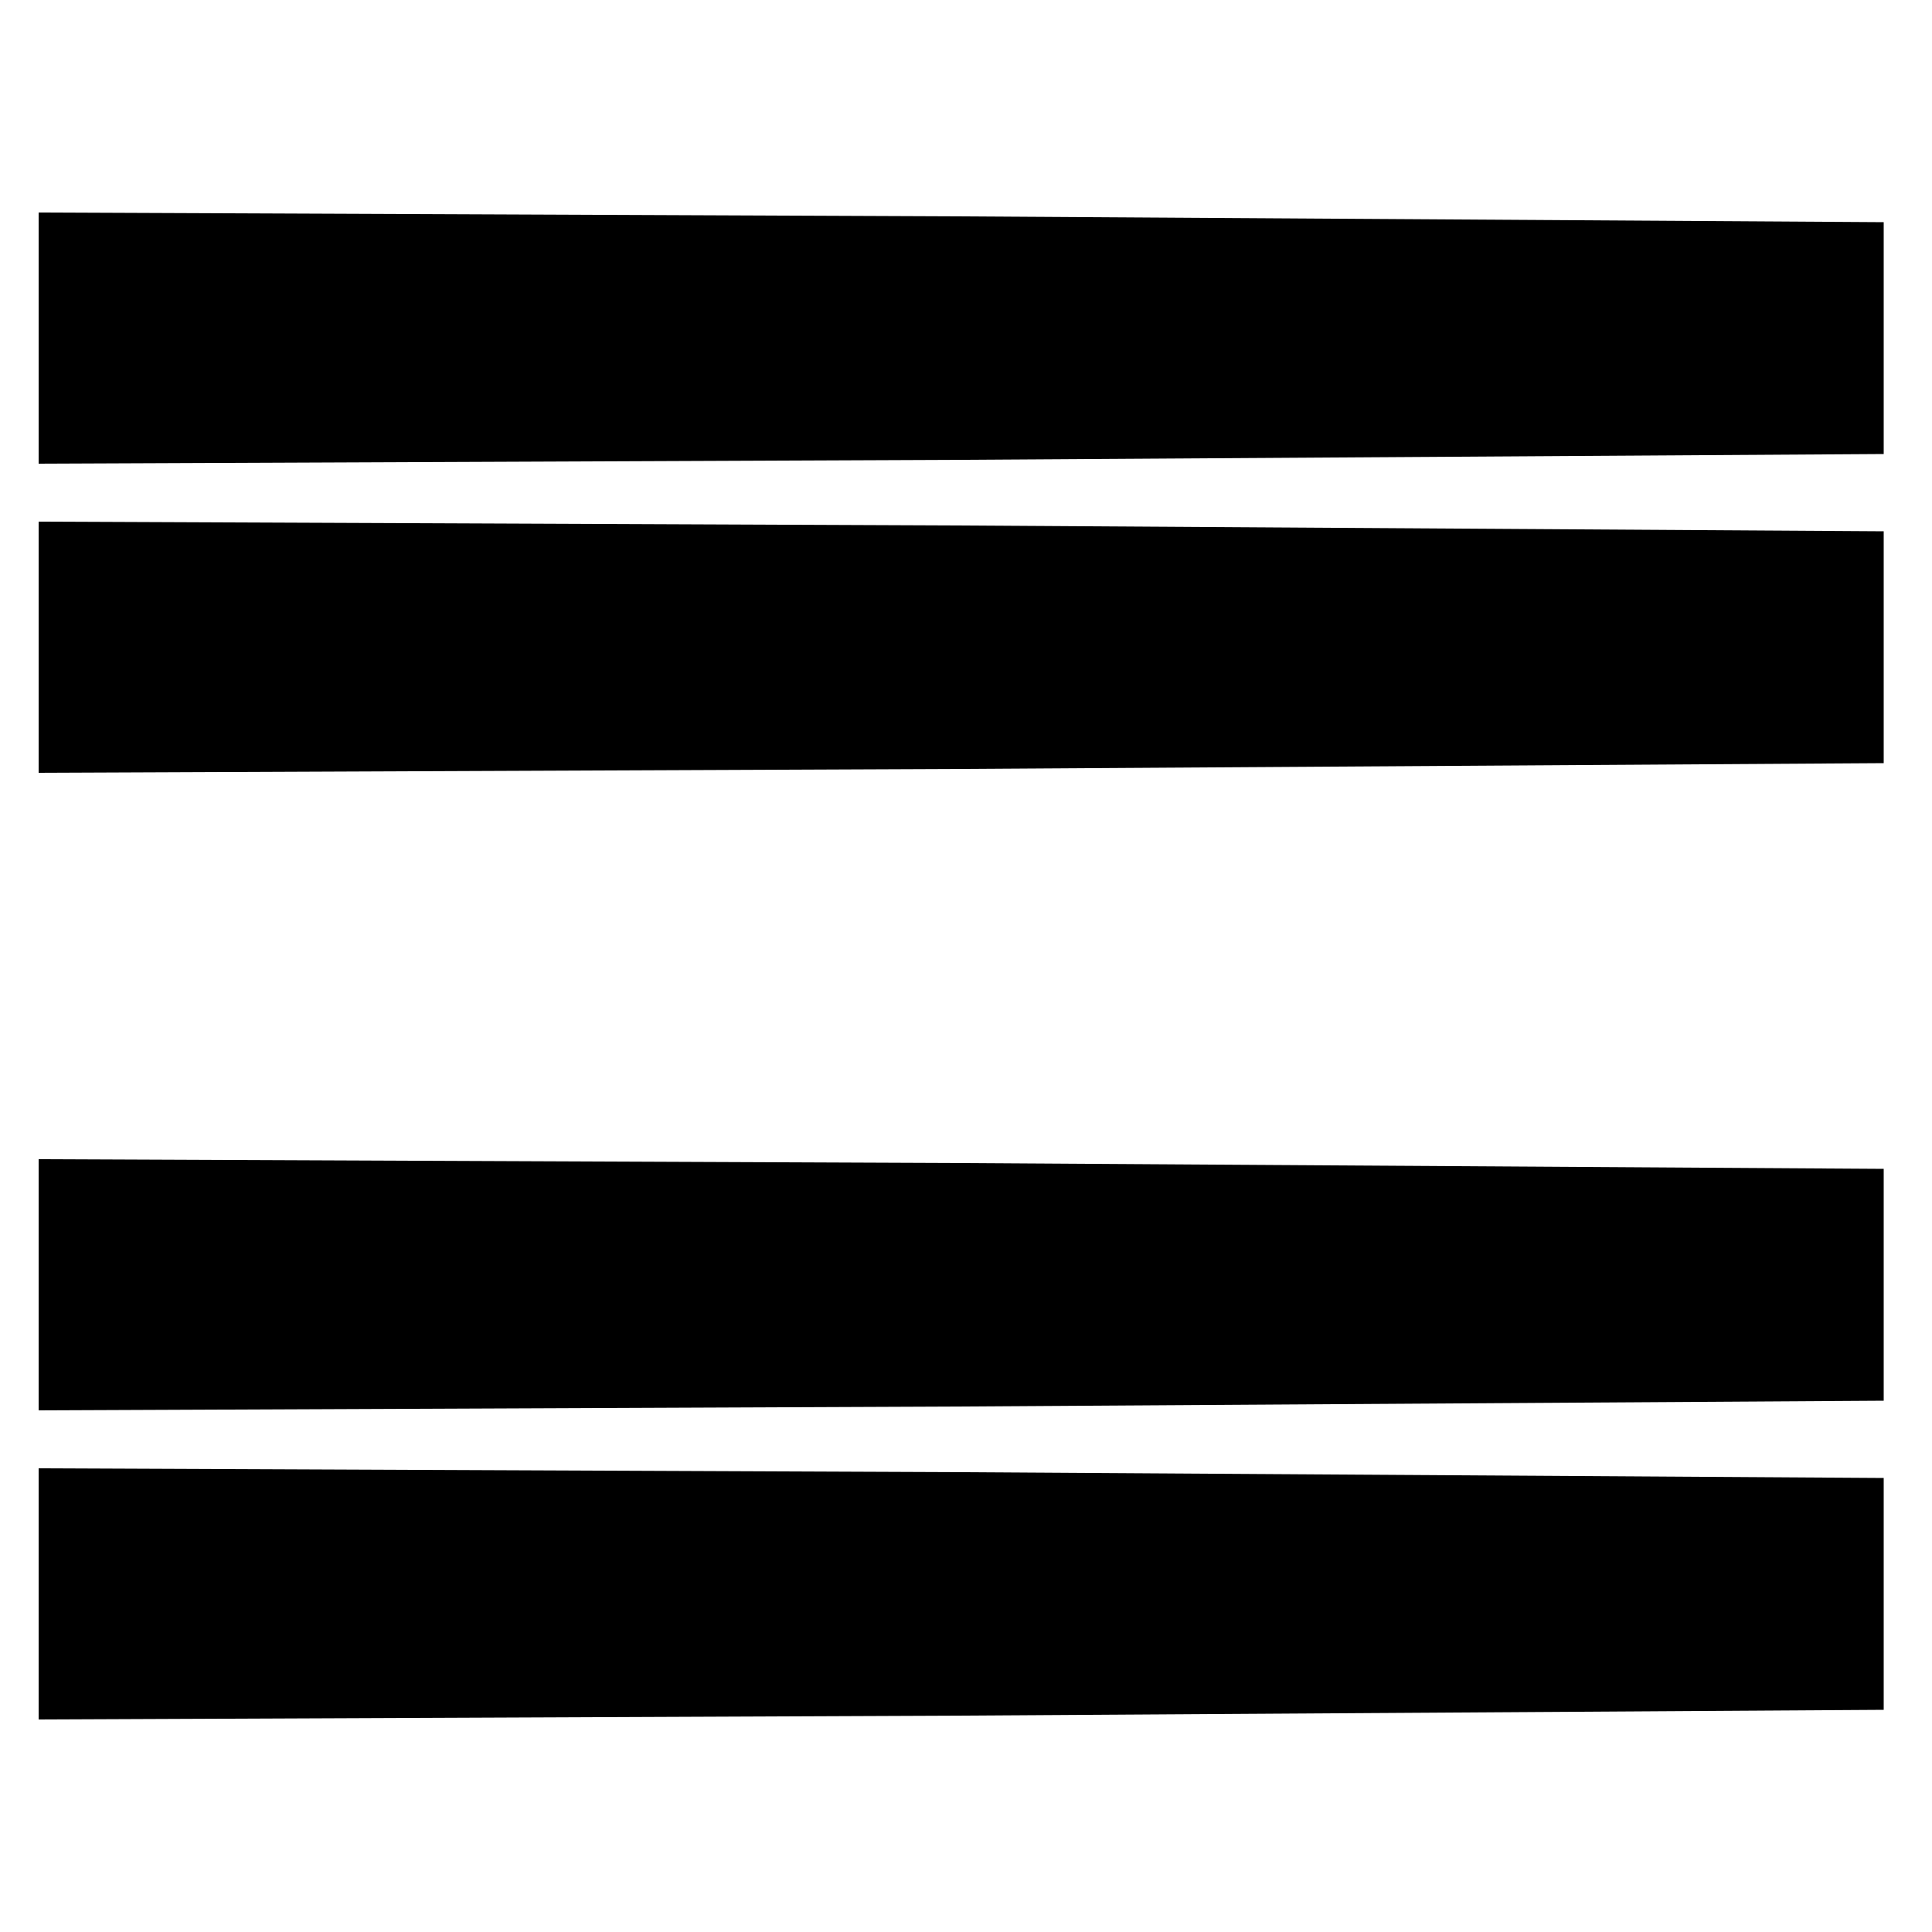
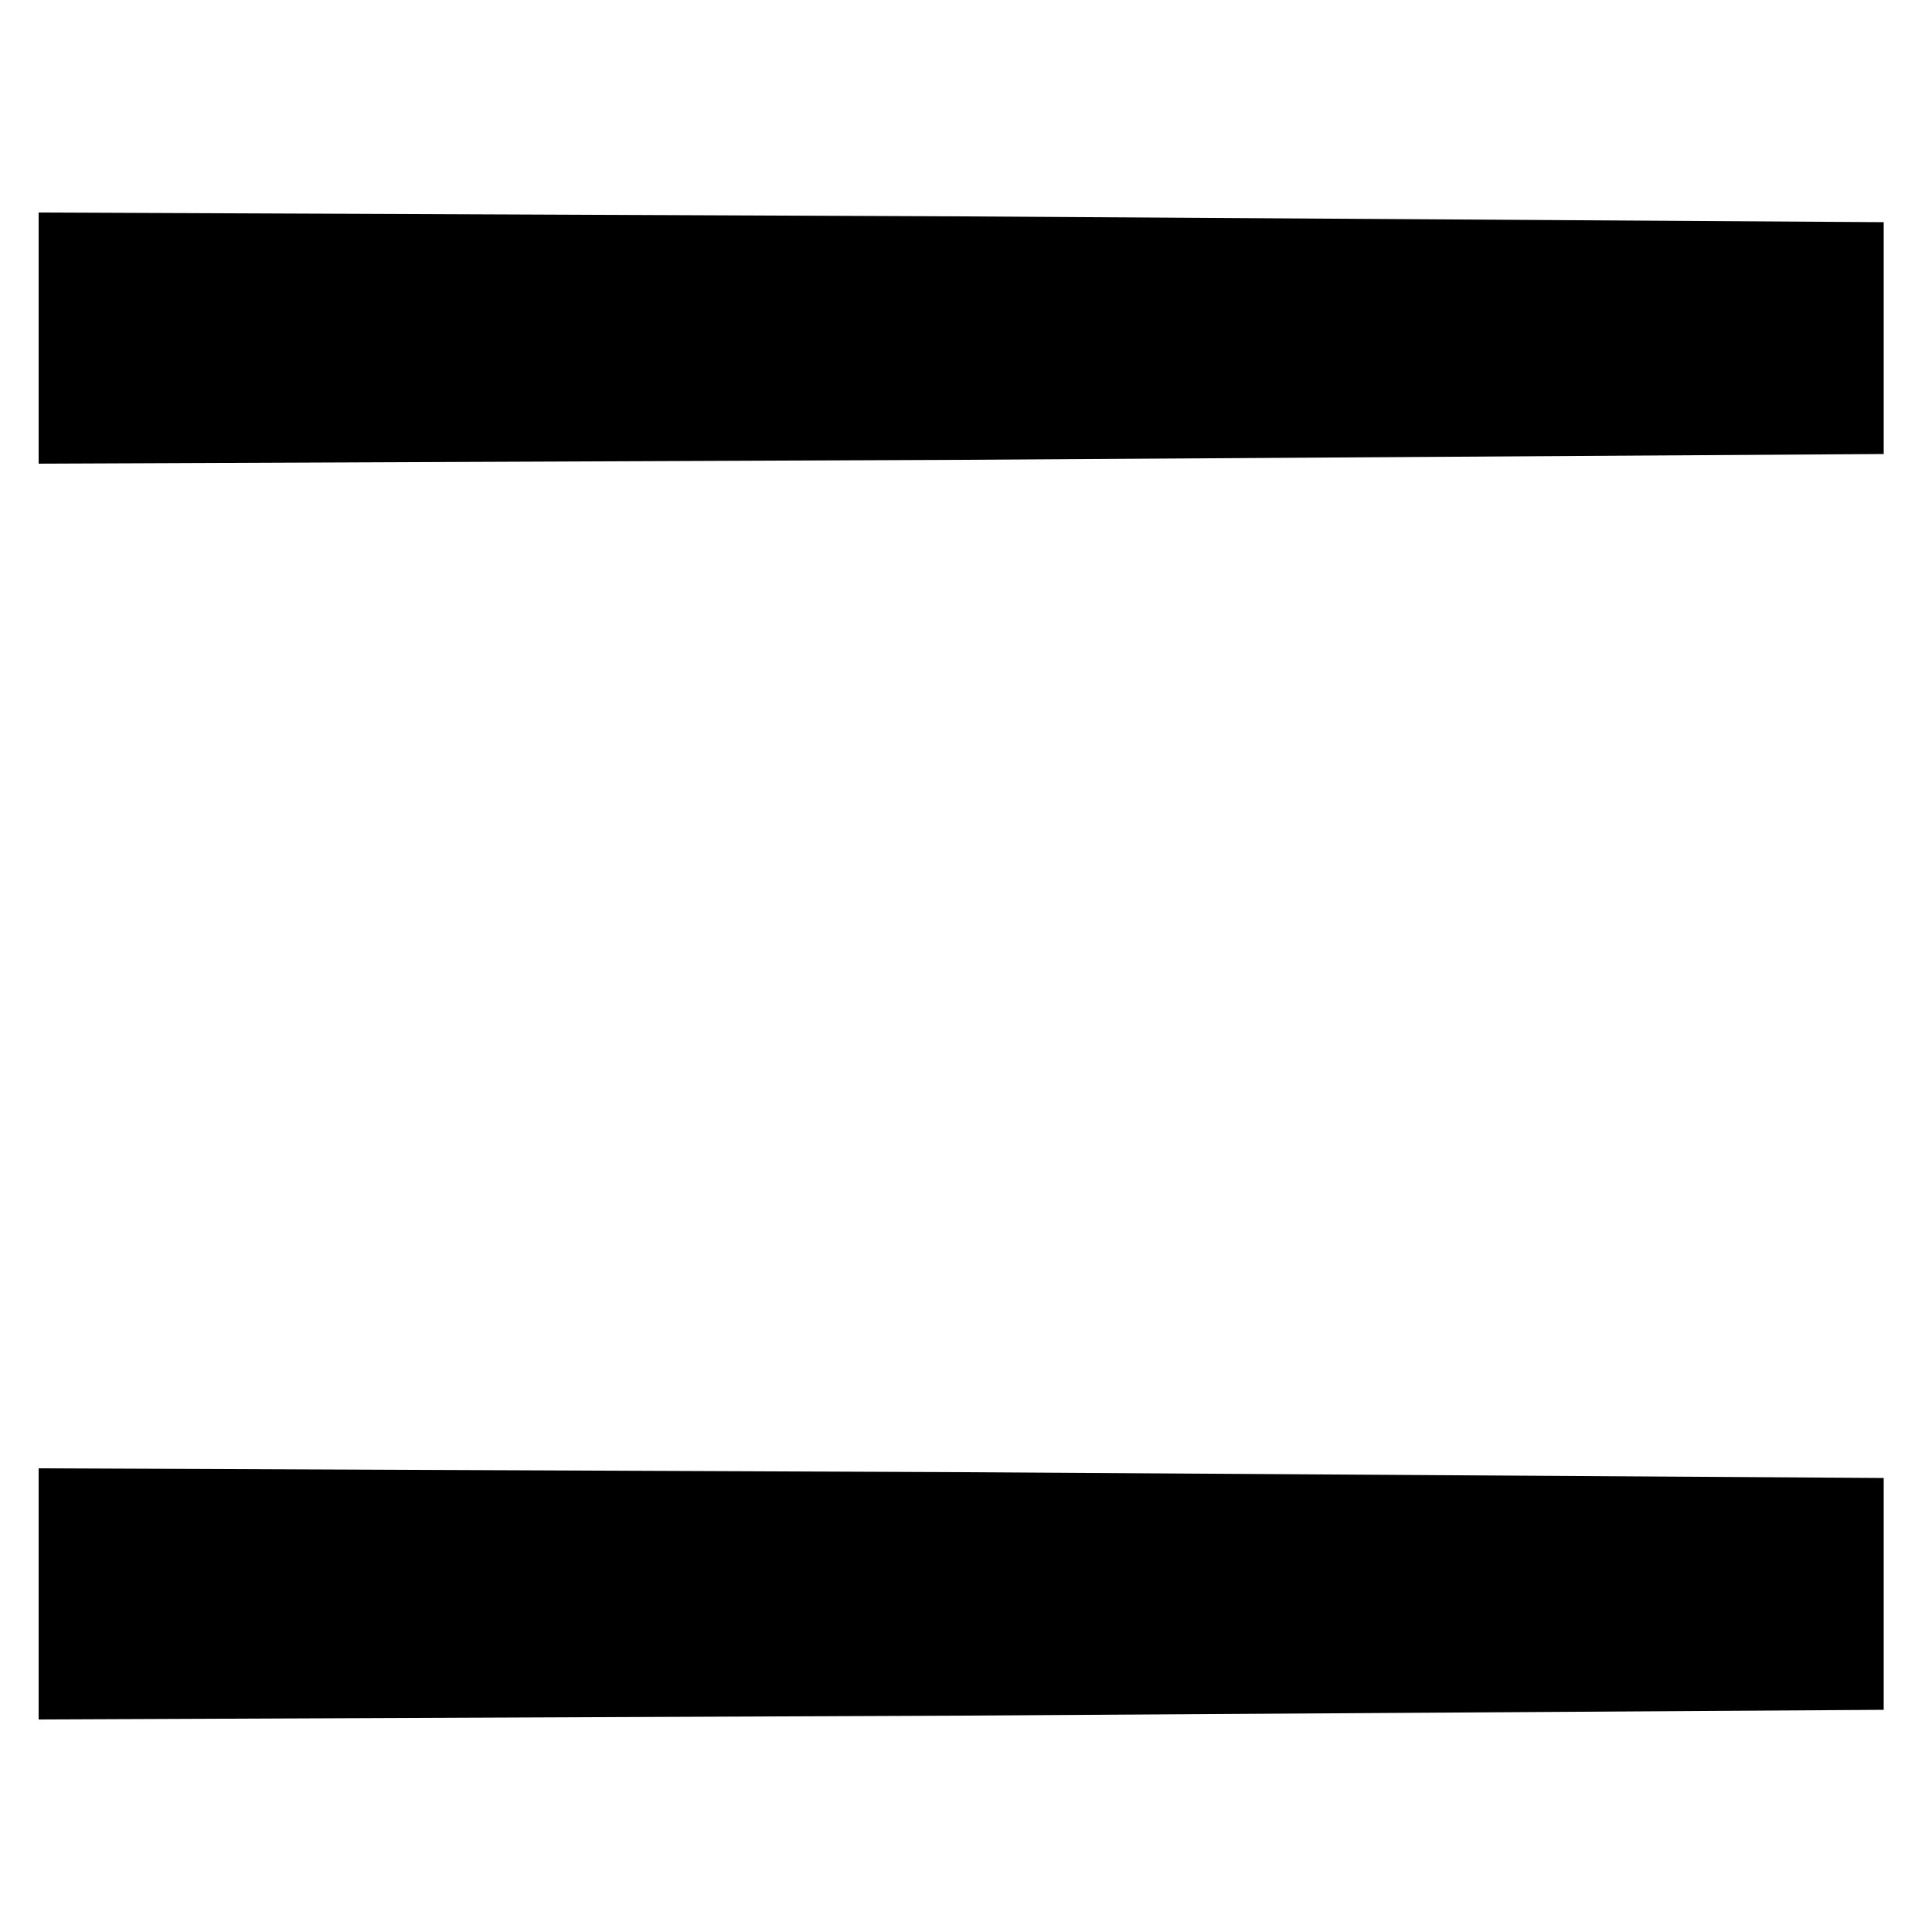
<svg xmlns="http://www.w3.org/2000/svg" version="1.0" width="100pt" height="100pt" viewBox="0 0 100 100" preserveAspectRatio="xMidYMid meet">
  <g transform="translate(0,100) scale(0.1,-0.1)" fill="#000000" stroke="none">
    <path d="M20 825 l0 -65 478 2 477 3 0 60 0 60 -477 3 -478 2 0 -65z" />
-     <path d="M20 665 l0 -65 478 2 477 3 0 60 0 60 -477 3 -478 2 0 -65z" />
-     <path d="M20 335 l0 -65 478 2 477 3 0 60 0 60 -477 3 -478 2 0 -65z" />
+     <path d="M20 335 z" />
    <path d="M20 175 l0 -65 478 2 477 3 0 60 0 60 -477 3 -478 2 0 -65z" />
  </g>
</svg>